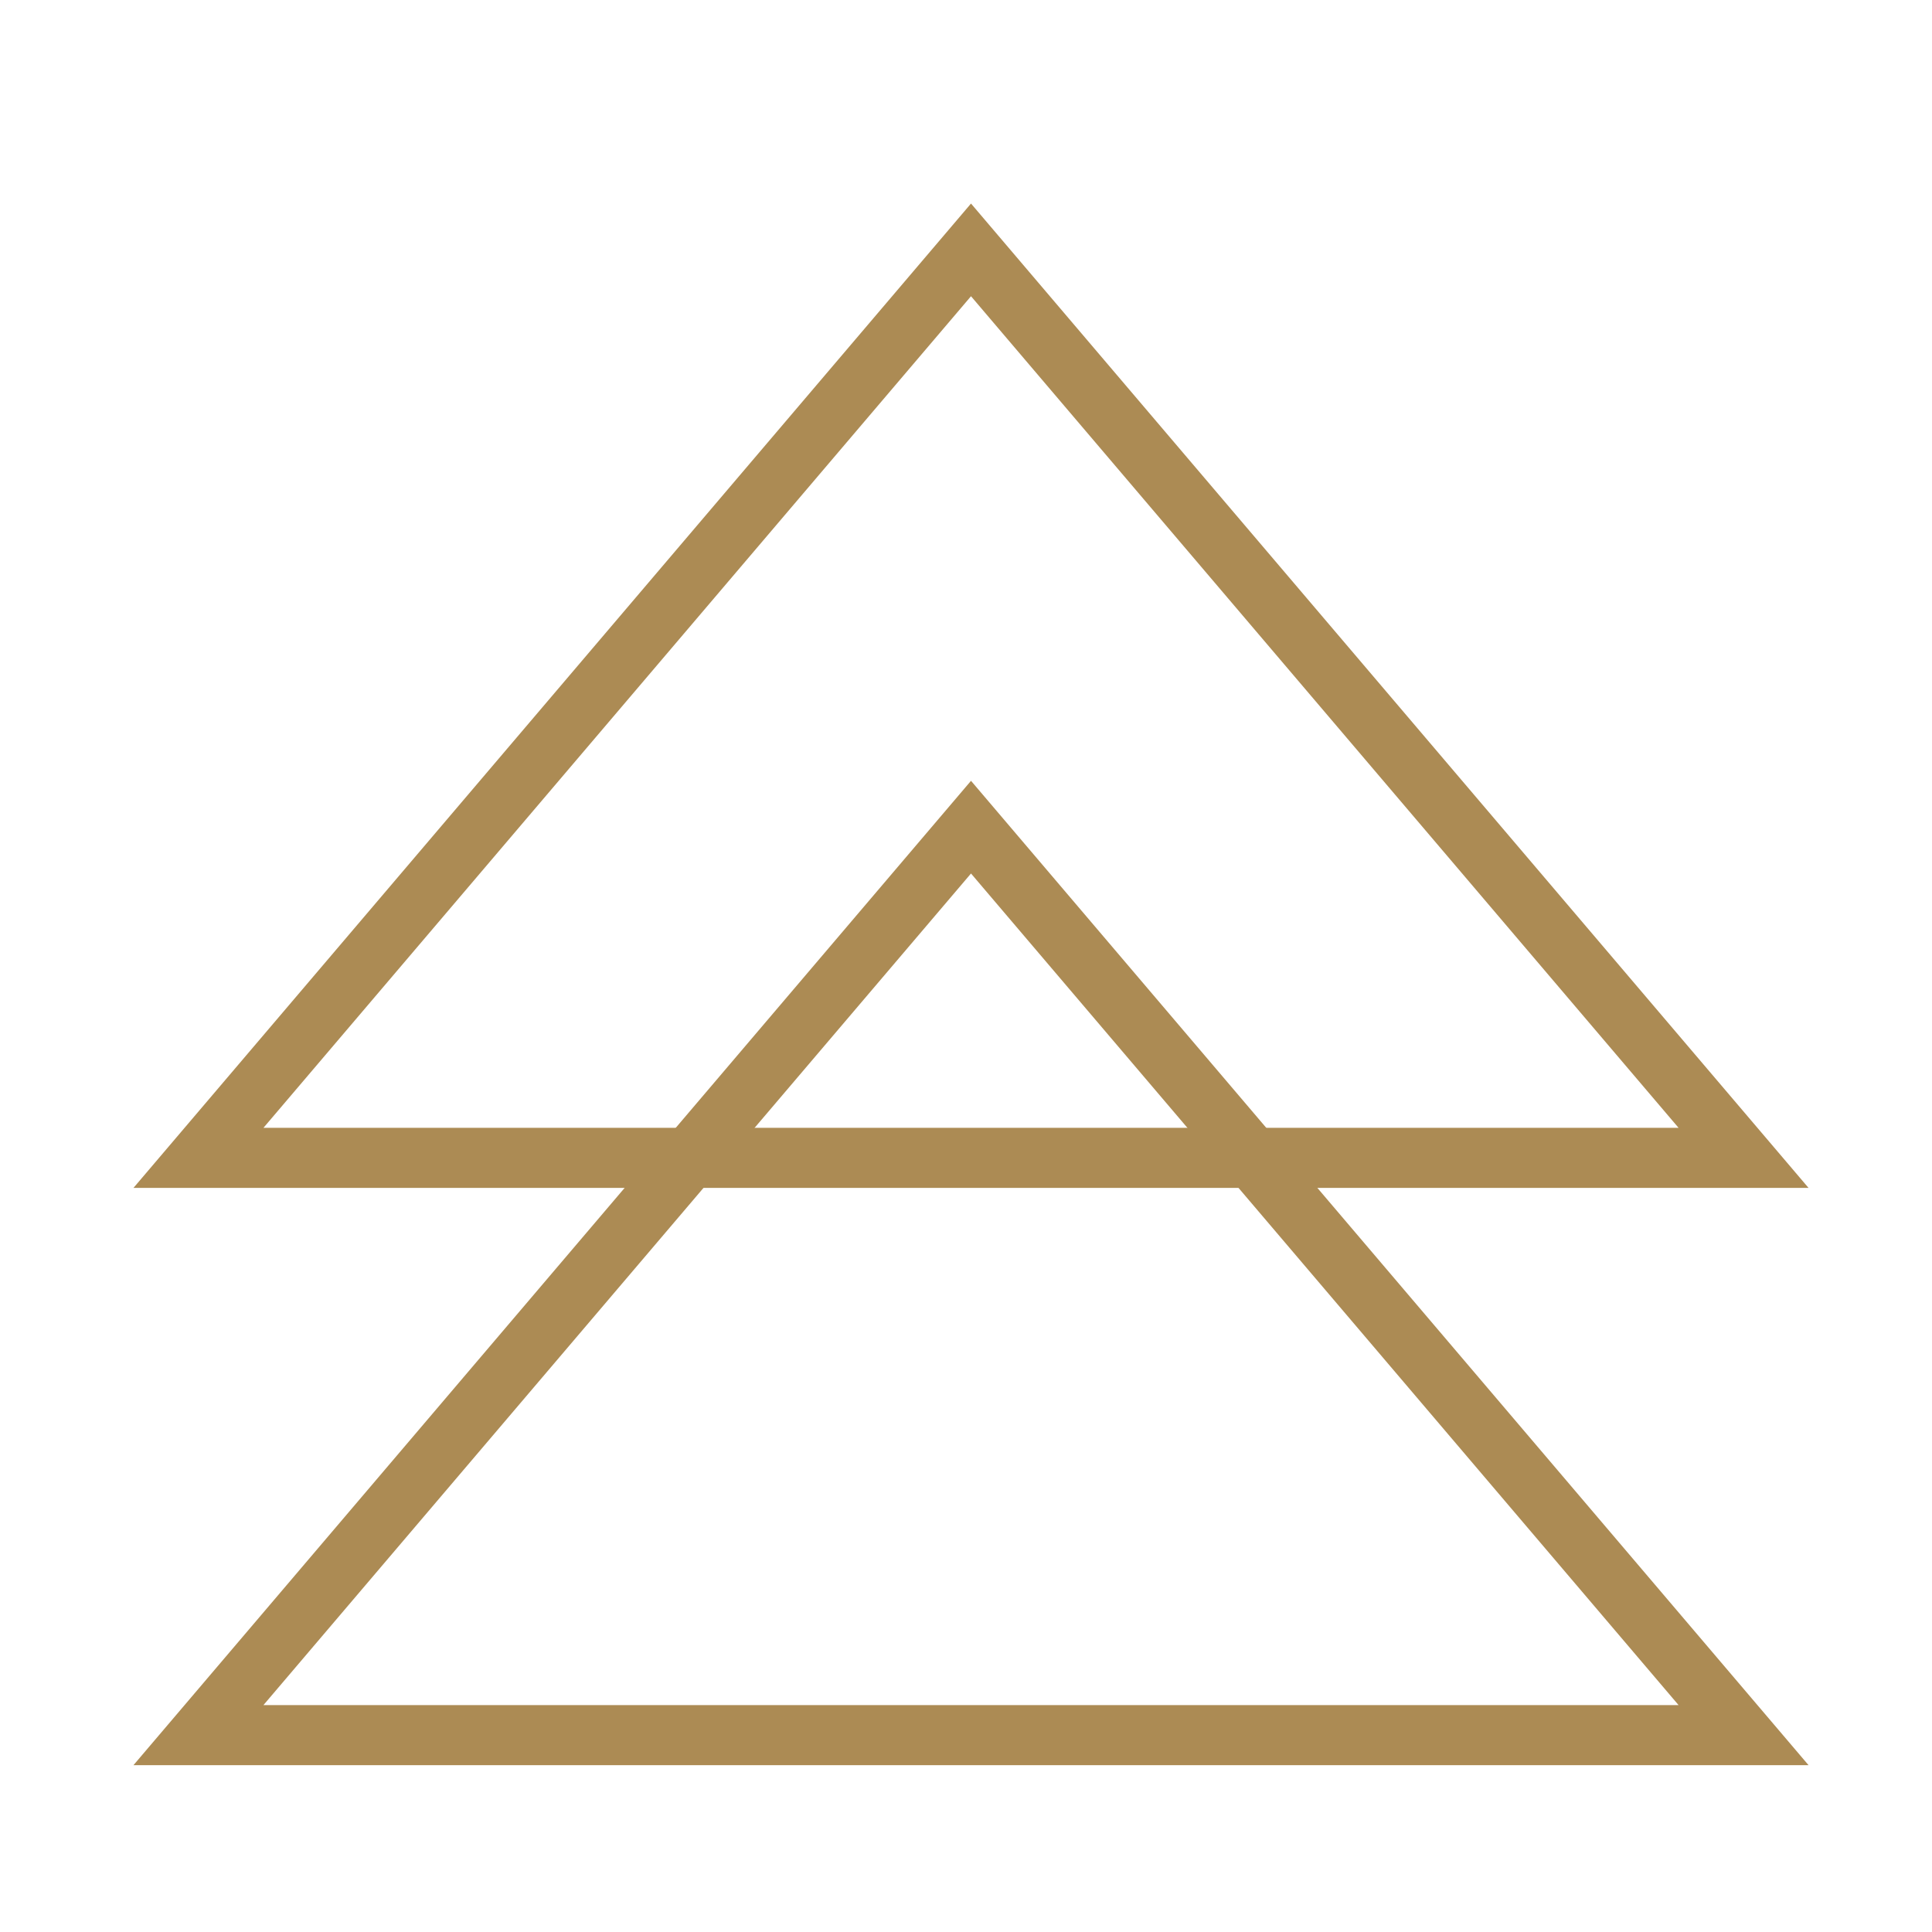
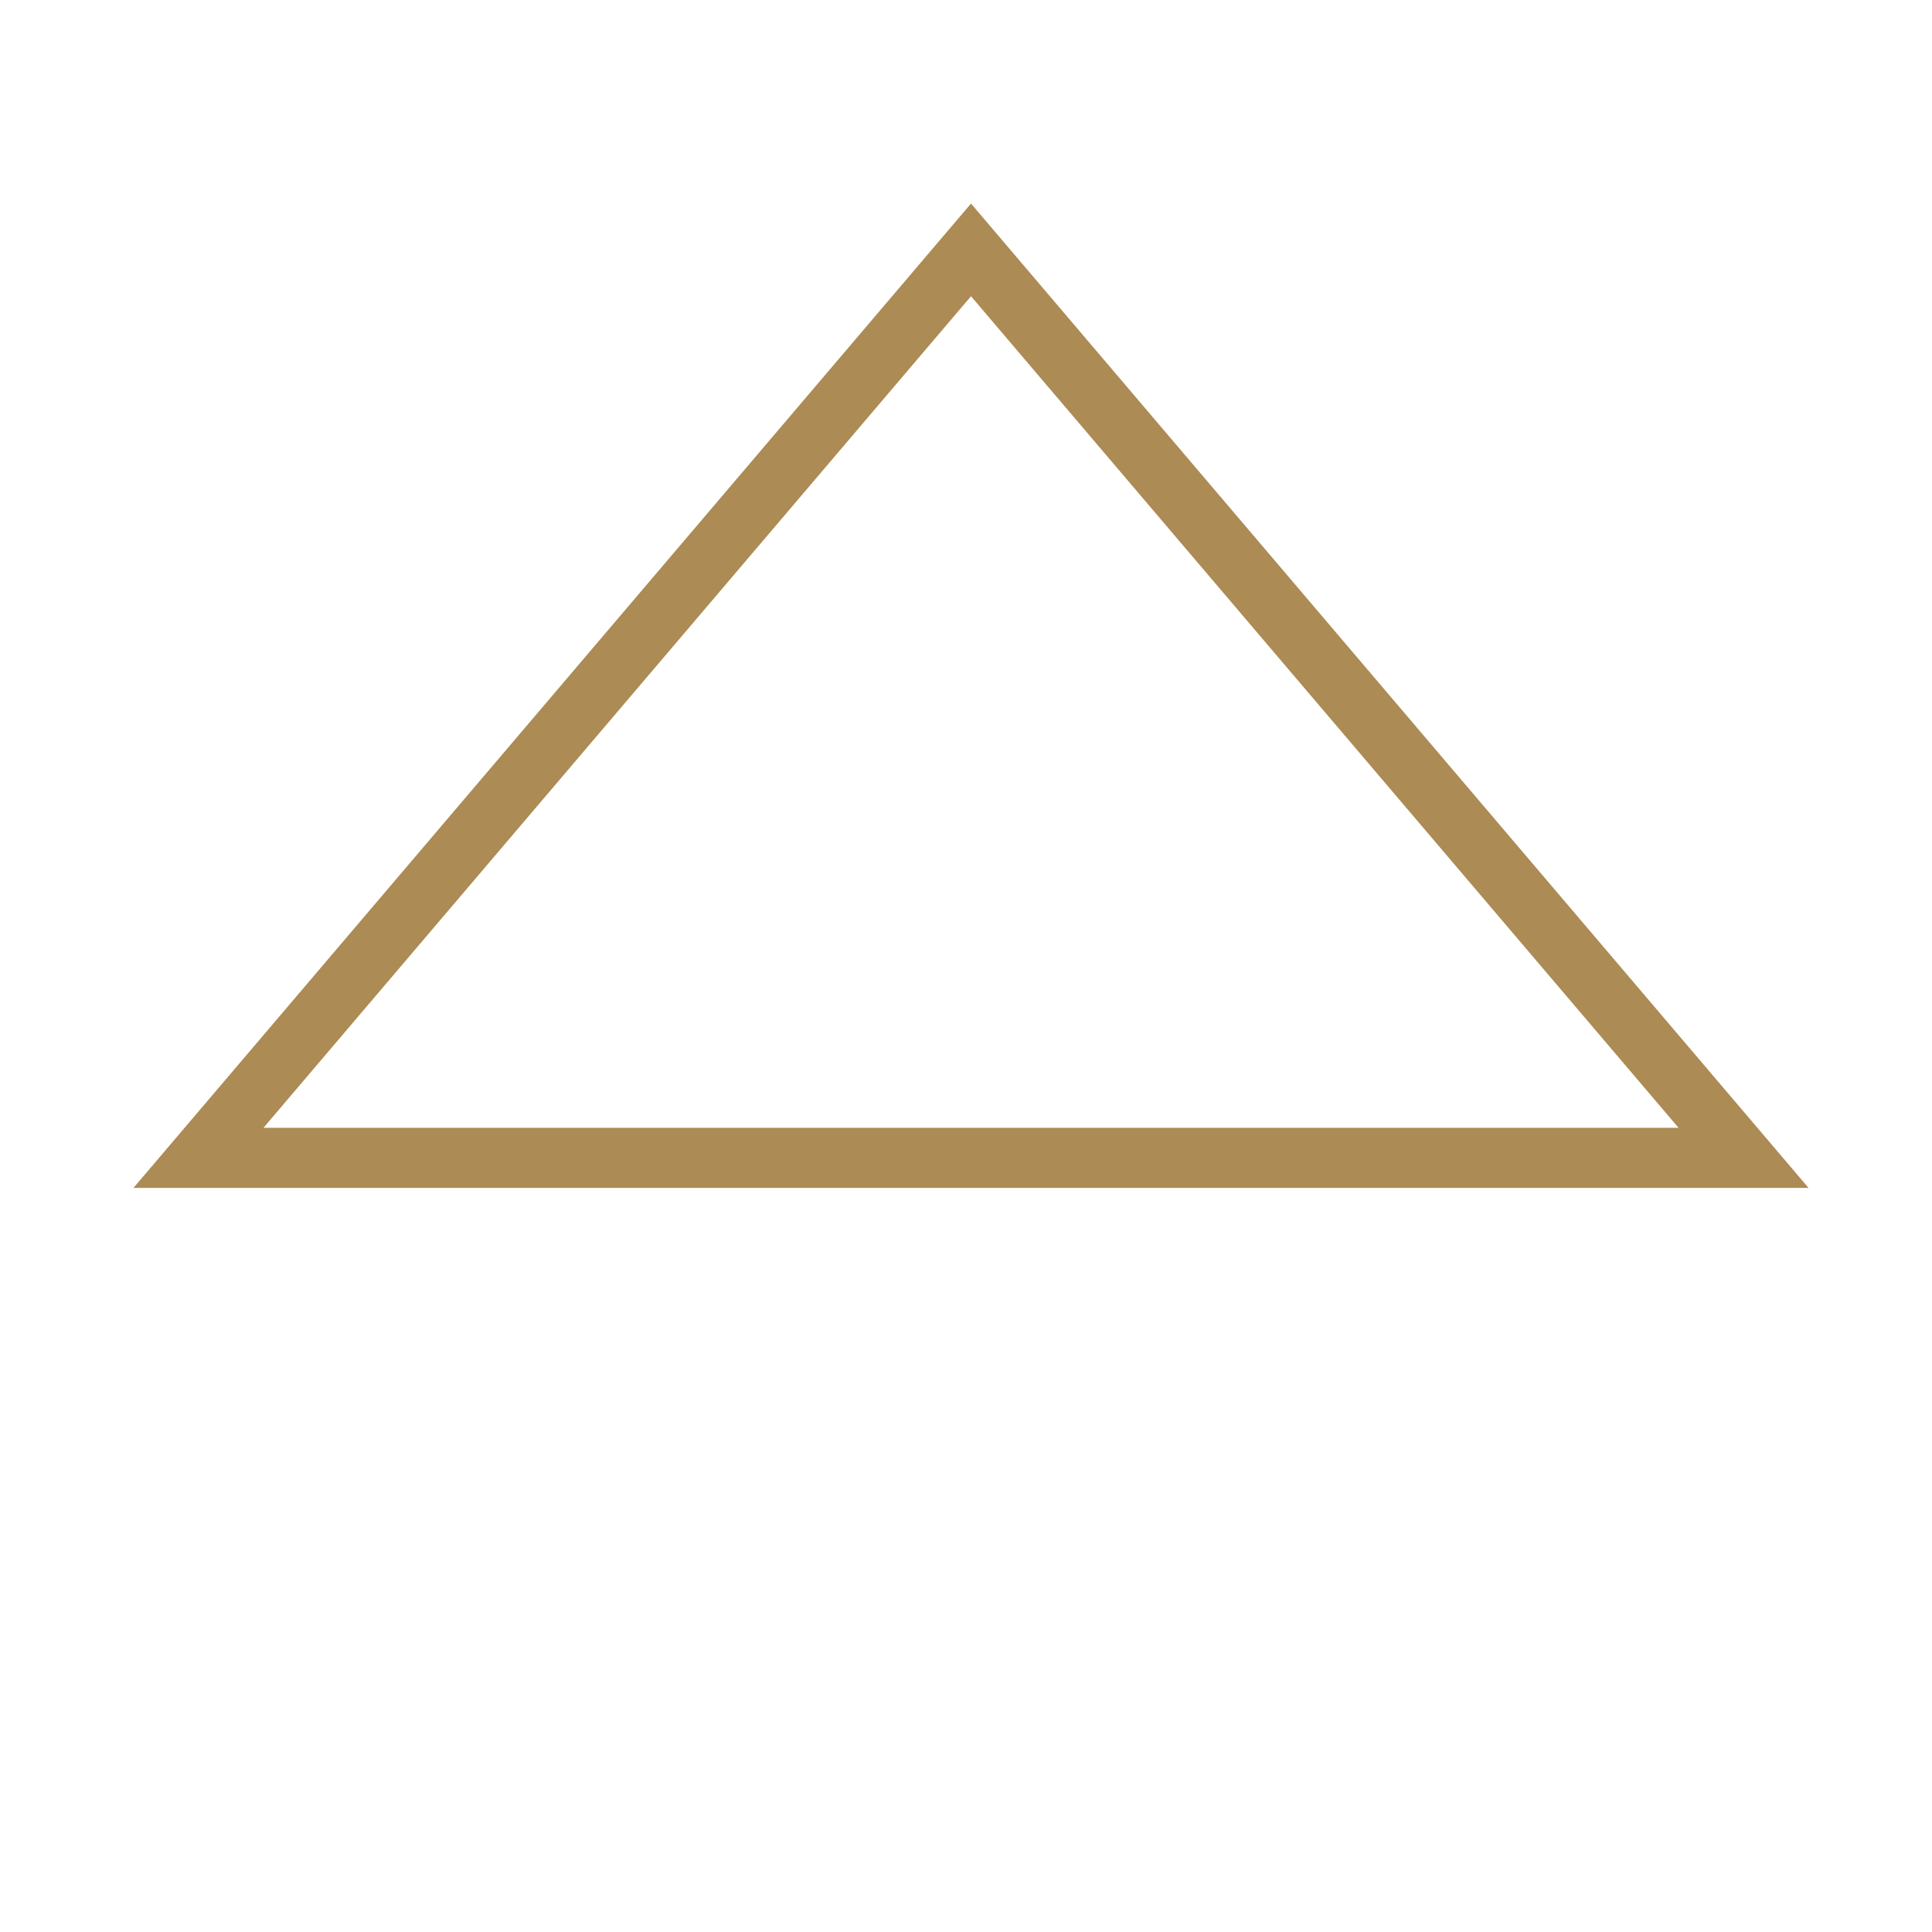
<svg xmlns="http://www.w3.org/2000/svg" width="579" height="579" viewBox="0 0 579 579" fill="none">
-   <path d="M522.525 520H59.475L291 247.888L522.525 520Z" stroke="#AC8B54" stroke-width="18" />
  <path d="M522.525 347H59.475L291 74.888L522.525 347Z" stroke="#AC8B54" stroke-width="18" />
</svg>